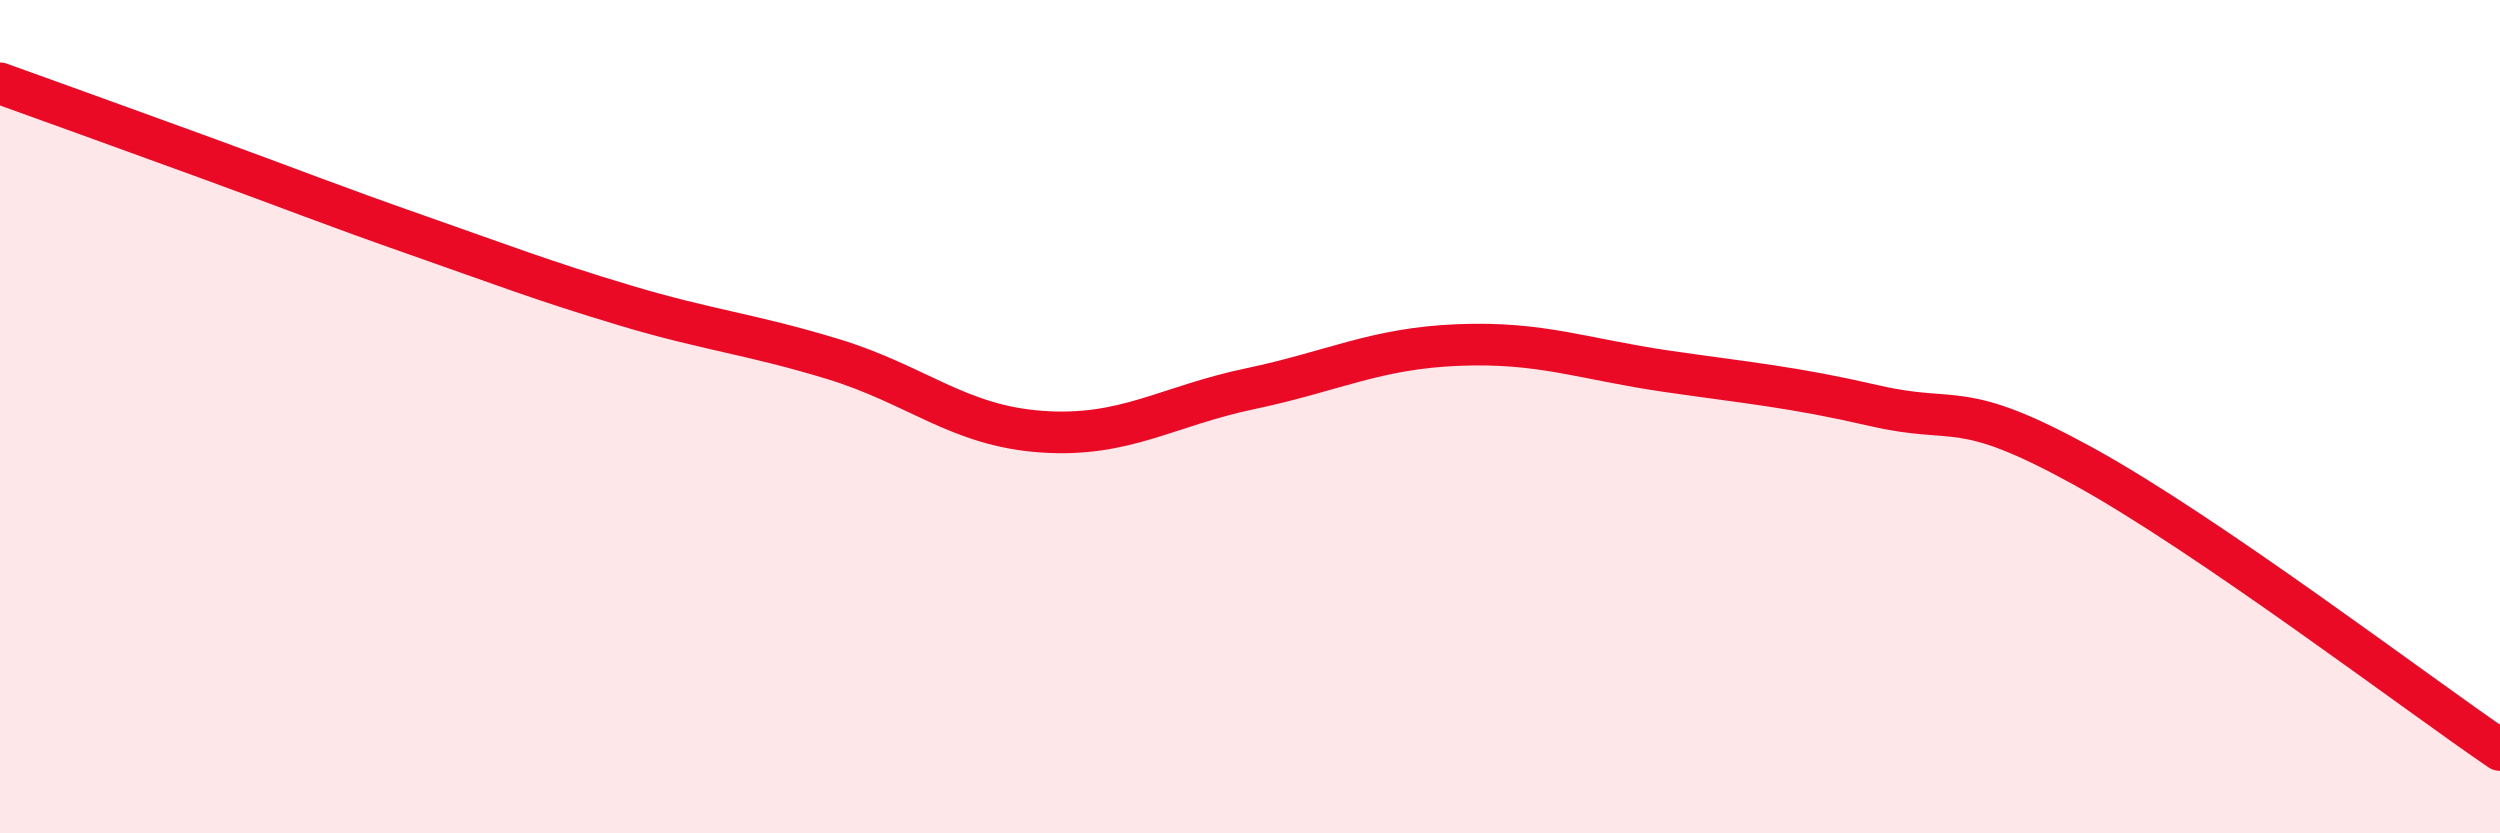
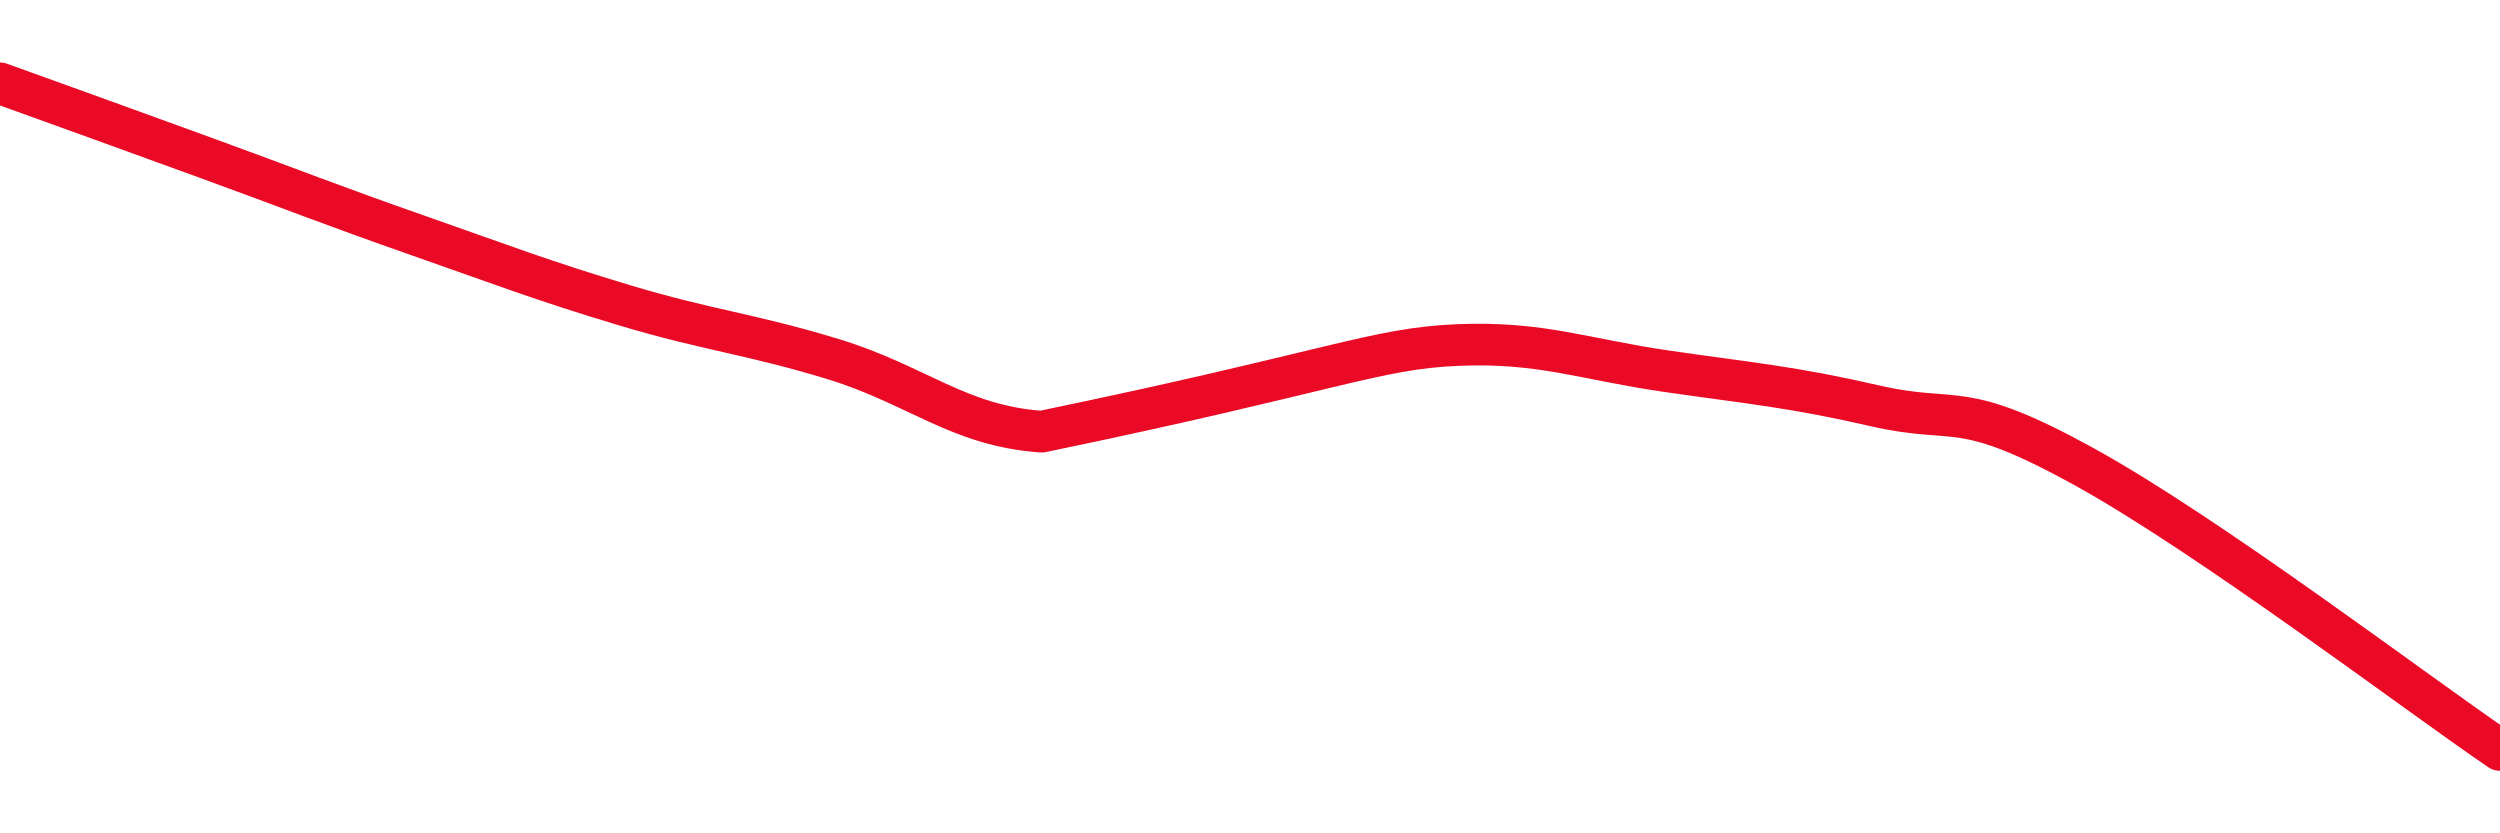
<svg xmlns="http://www.w3.org/2000/svg" width="60" height="20" viewBox="0 0 60 20">
-   <path d="M 0,2 C 1,2.36 3,3.08 5,3.81 C 7,4.54 8,4.94 10,5.64 C 12,6.34 13,6.73 15,7.33 C 17,7.93 18,8.01 20,8.62 C 22,9.23 23,10.22 25,10.36 C 27,10.5 28,9.75 30,9.33 C 32,8.91 33,8.36 35,8.28 C 37,8.2 38,8.62 40,8.91 C 42,9.2 43,9.28 45,9.74 C 47,10.2 47,9.54 50,11.19 C 53,12.84 58,16.64 60,18L60 20L0 20Z" fill="#EB0A25" opacity="0.1" stroke-linecap="round" stroke-linejoin="round" />
-   <path d="M 0,2 C 1,2.36 3,3.08 5,3.81 C 7,4.54 8,4.94 10,5.64 C 12,6.34 13,6.73 15,7.33 C 17,7.93 18,8.01 20,8.62 C 22,9.23 23,10.22 25,10.36 C 27,10.5 28,9.75 30,9.33 C 32,8.91 33,8.36 35,8.28 C 37,8.2 38,8.62 40,8.91 C 42,9.2 43,9.28 45,9.74 C 47,10.2 47,9.54 50,11.19 C 53,12.84 58,16.64 60,18" stroke="#EB0A25" stroke-width="1" fill="none" stroke-linecap="round" stroke-linejoin="round" />
+   <path d="M 0,2 C 1,2.36 3,3.08 5,3.81 C 7,4.54 8,4.94 10,5.64 C 12,6.34 13,6.73 15,7.33 C 17,7.93 18,8.01 20,8.62 C 22,9.23 23,10.22 25,10.36 C 32,8.91 33,8.36 35,8.28 C 37,8.2 38,8.62 40,8.91 C 42,9.2 43,9.28 45,9.74 C 47,10.2 47,9.54 50,11.19 C 53,12.84 58,16.64 60,18" stroke="#EB0A25" stroke-width="1" fill="none" stroke-linecap="round" stroke-linejoin="round" />
</svg>